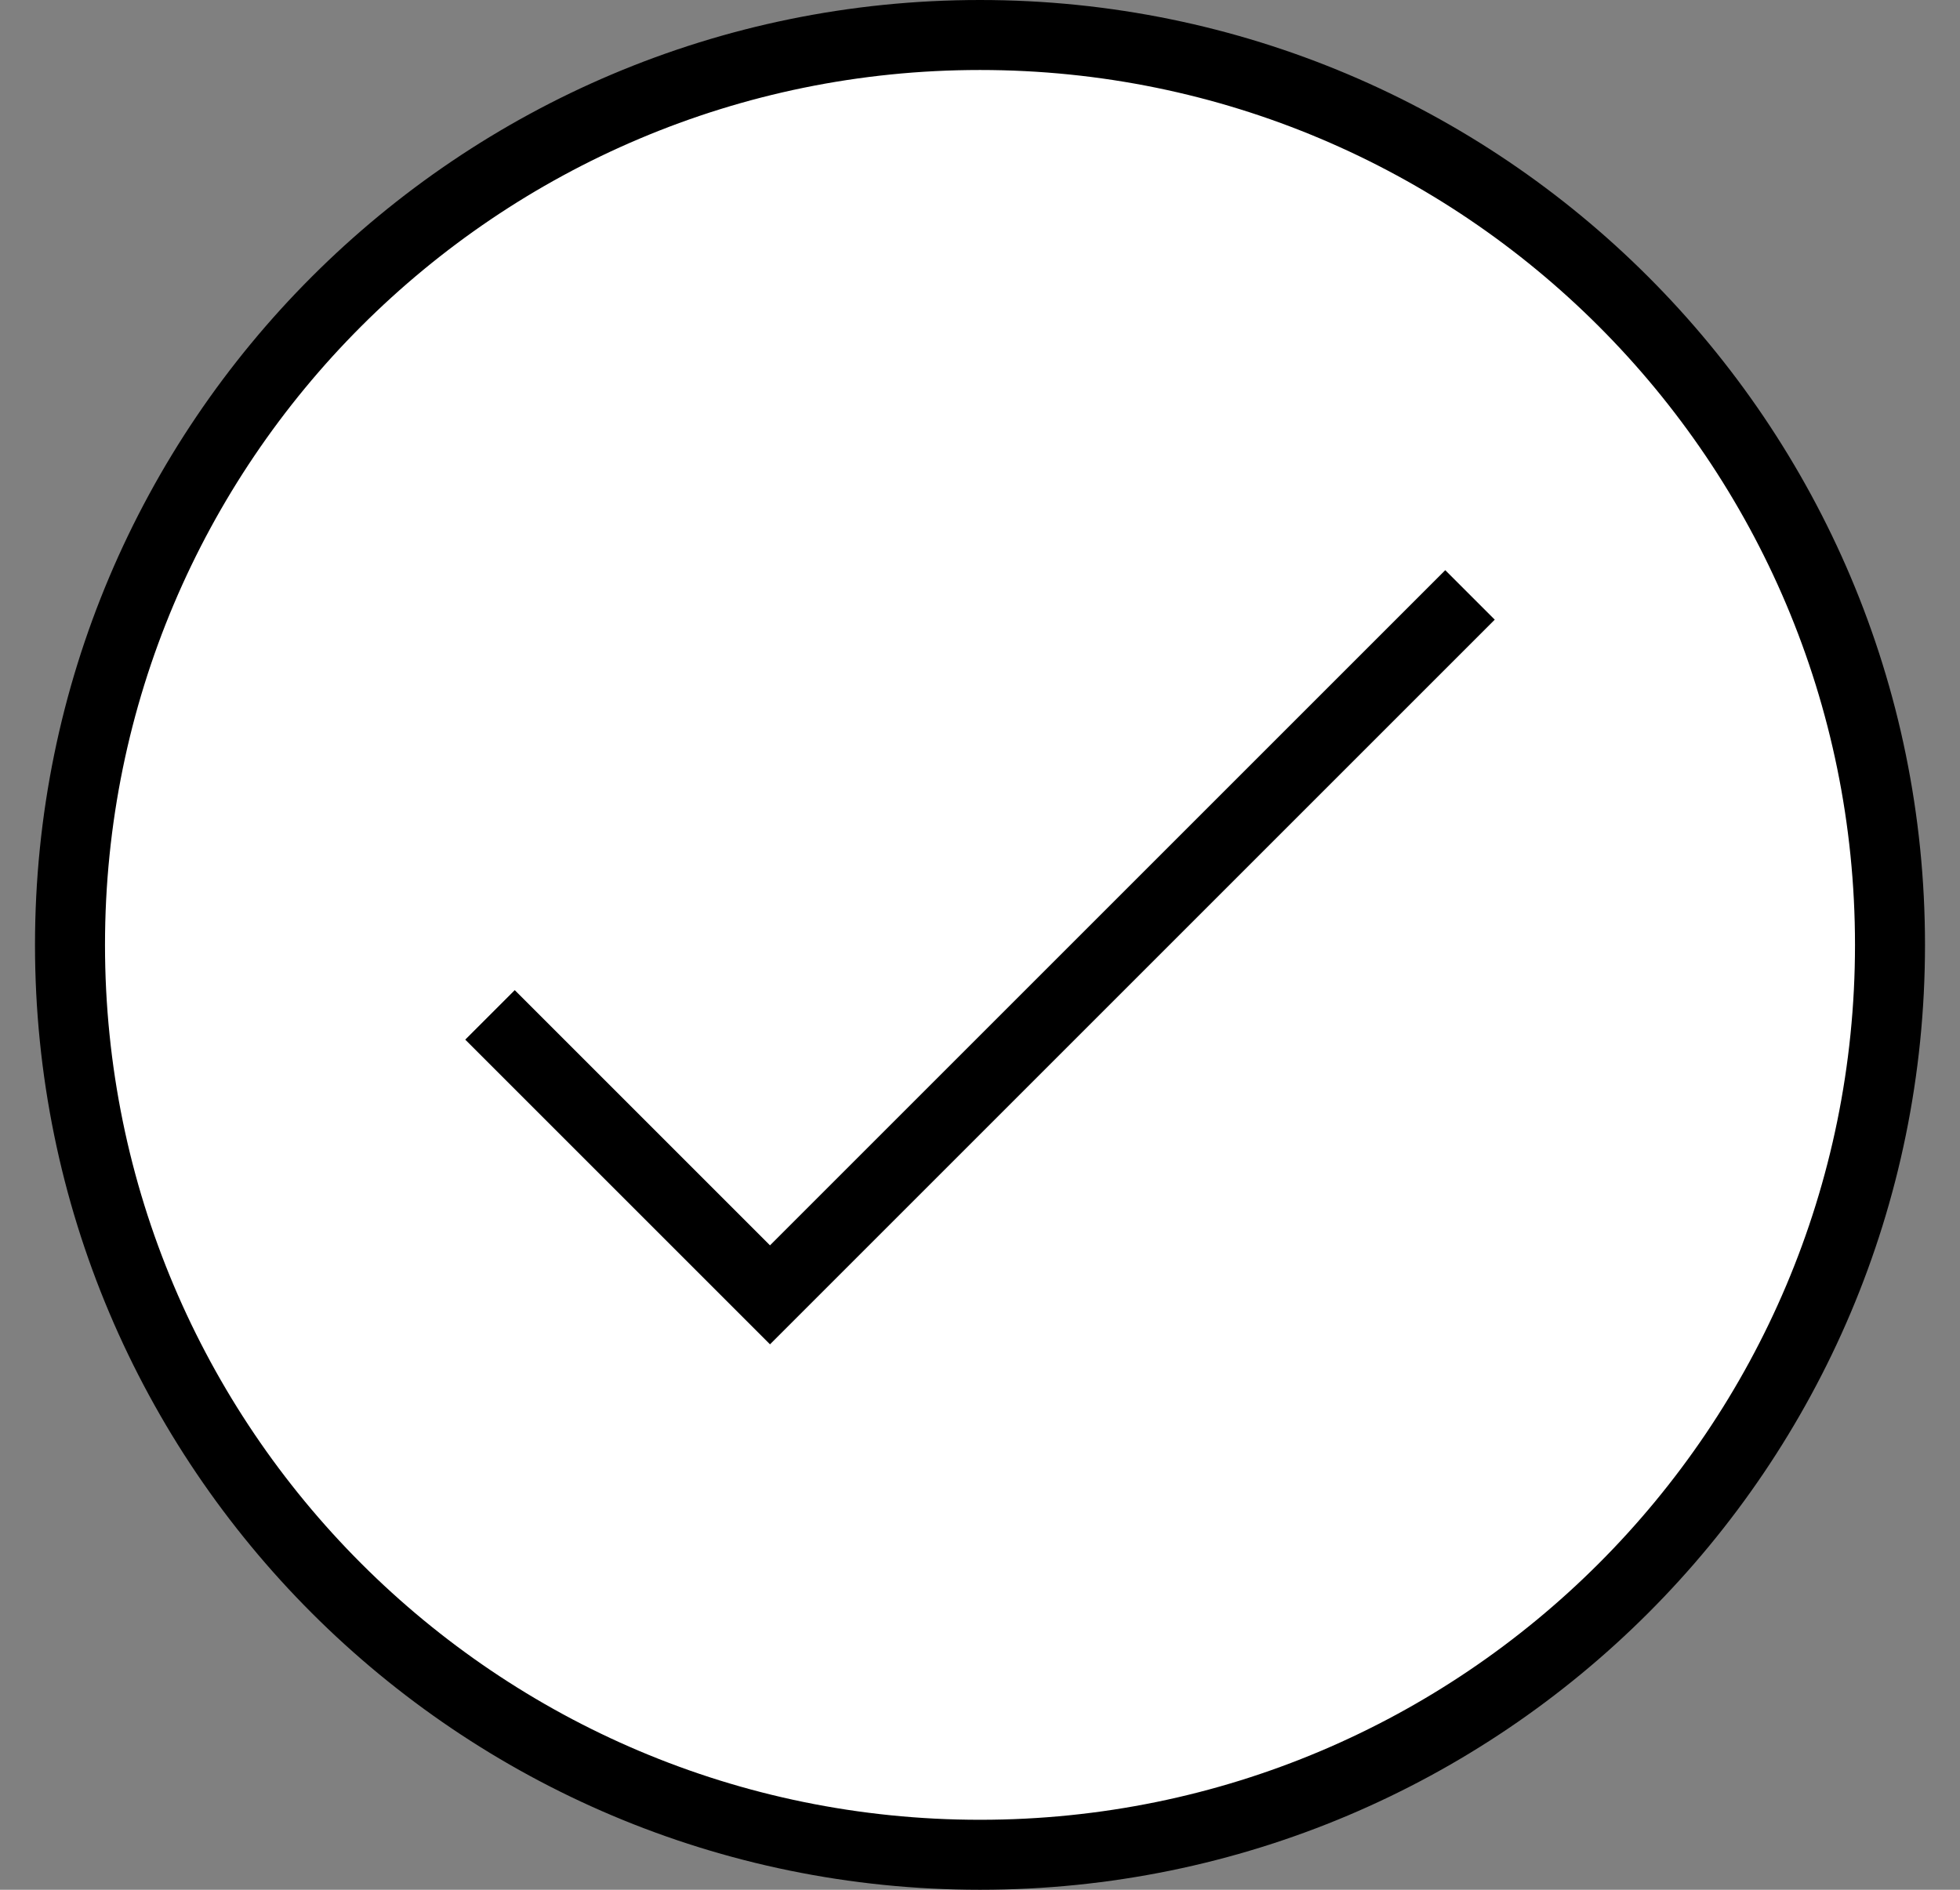
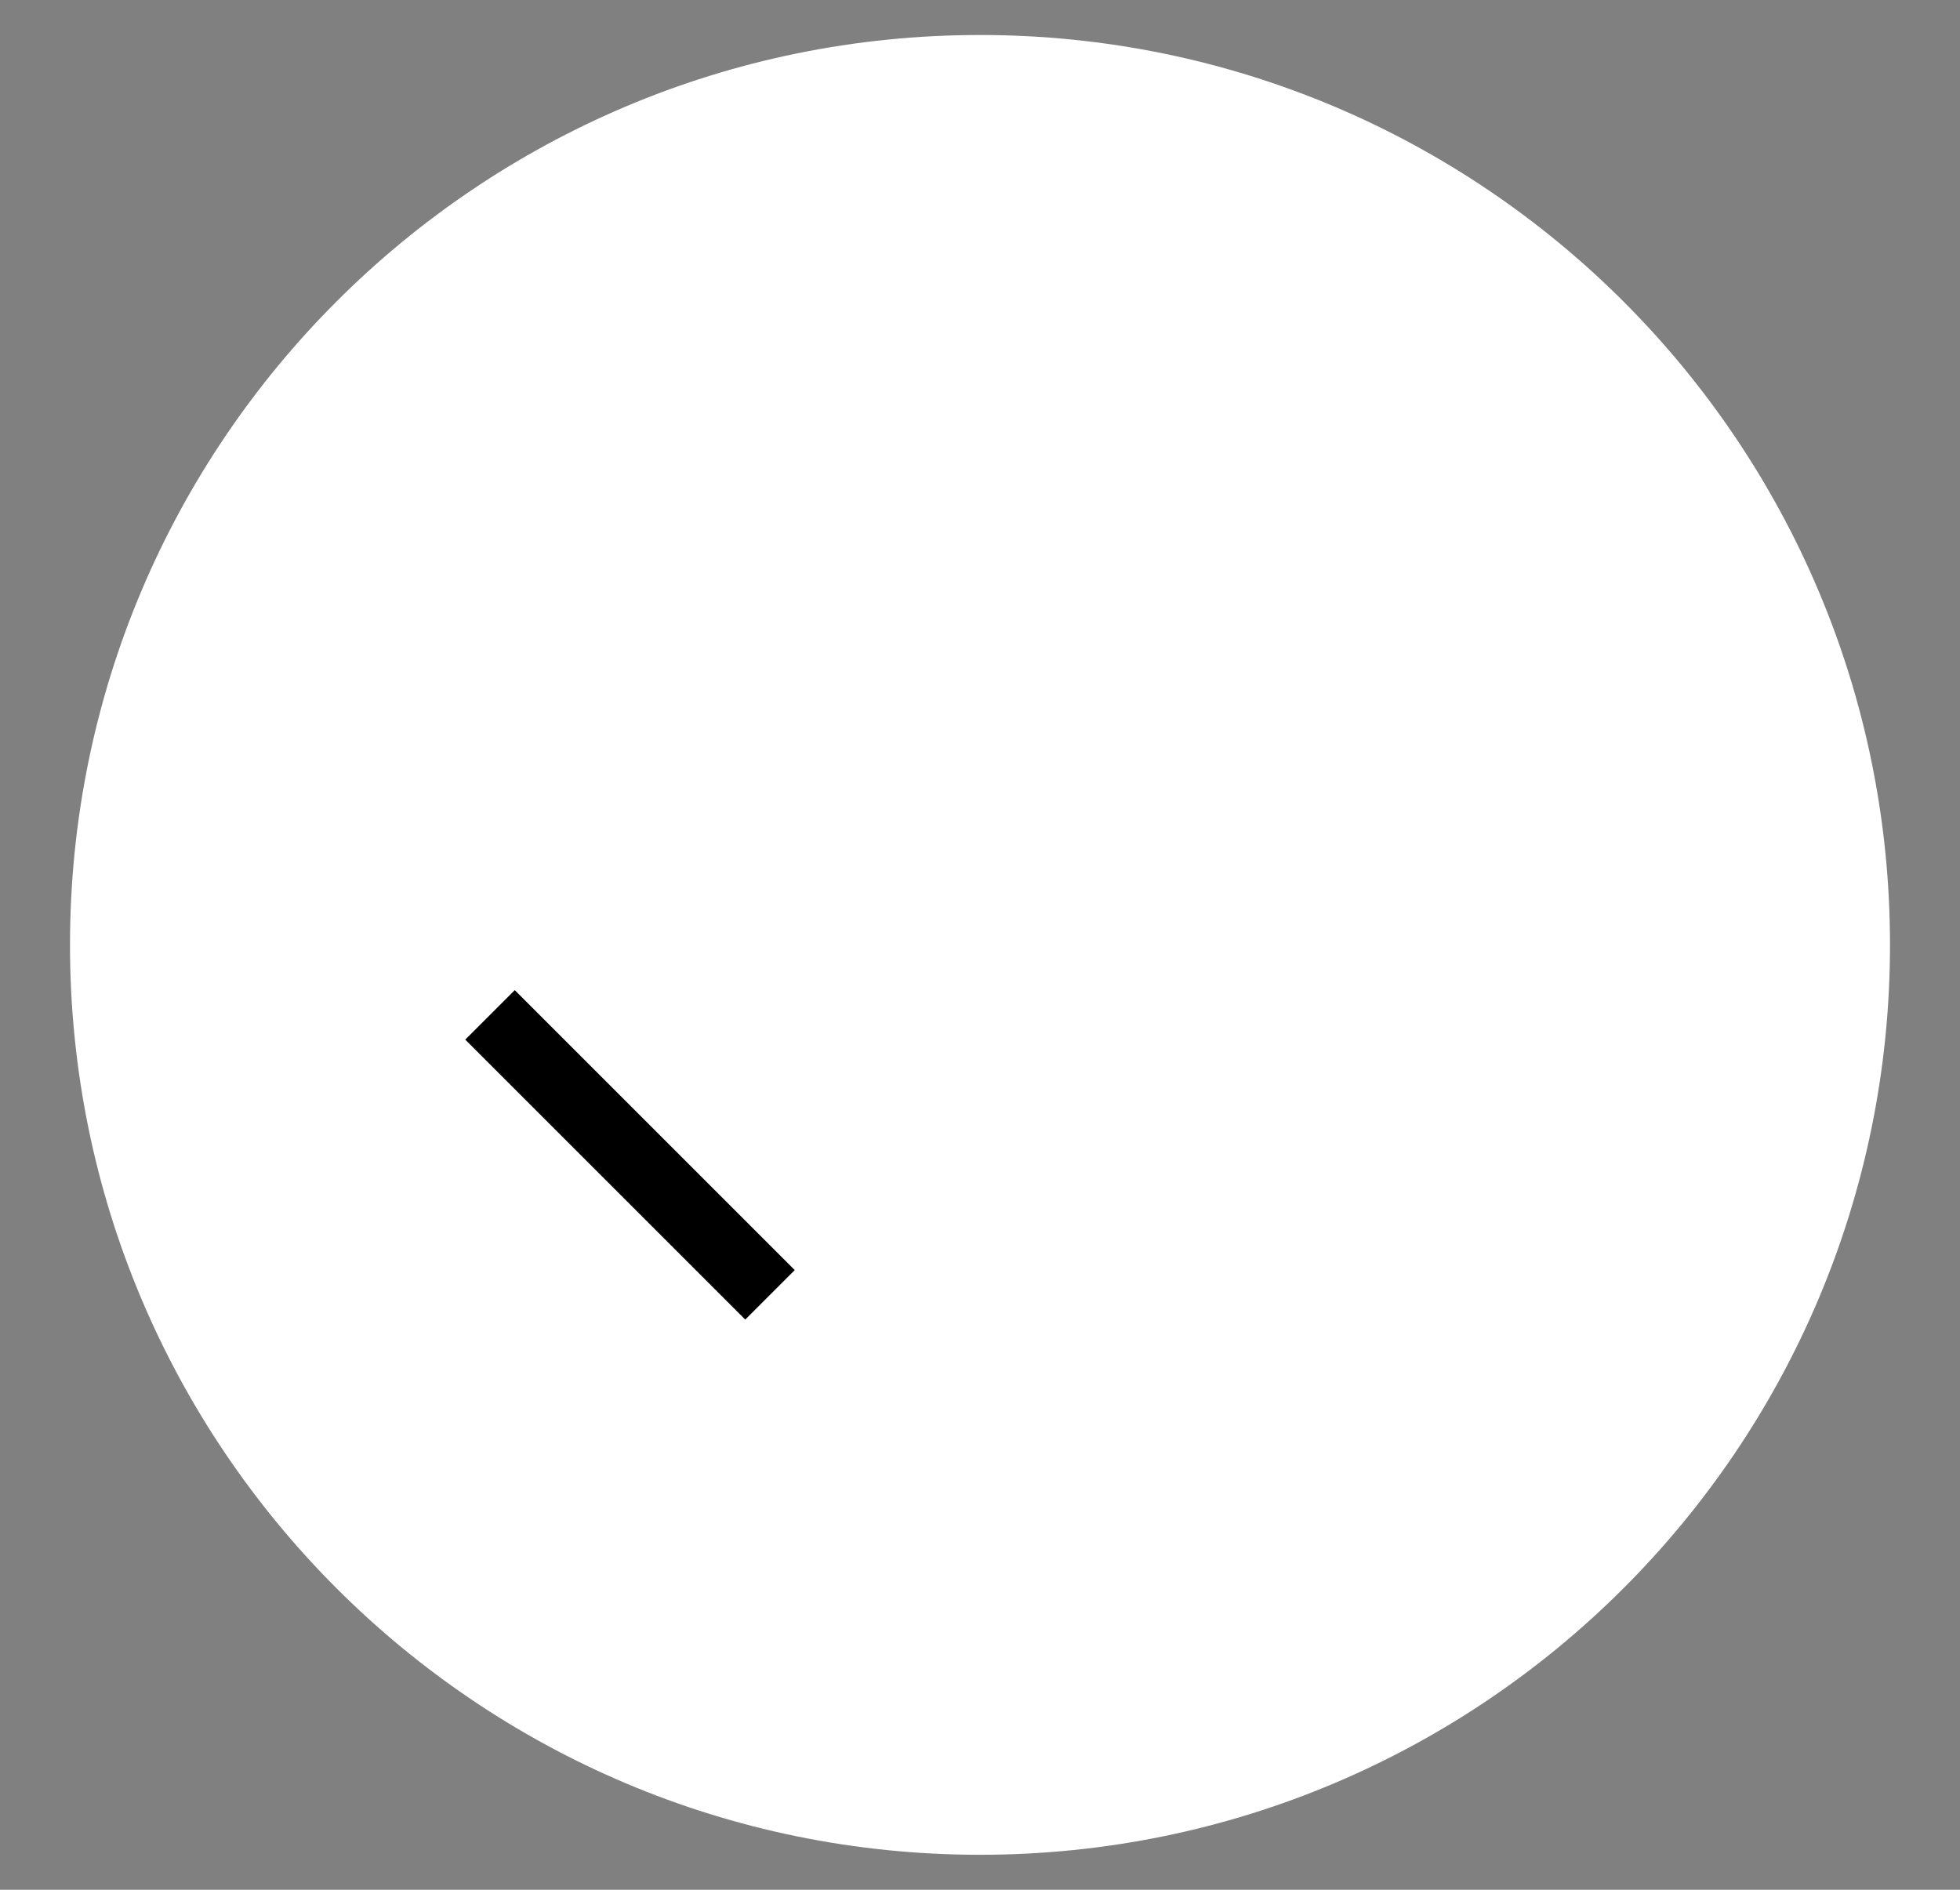
<svg xmlns="http://www.w3.org/2000/svg" width="28" height="27" viewBox="0 0 28 27" fill="none">
  <rect x="0" y="0" width="28" height="27" fill="#808080" stroke="none" />
  <path d="M14 26.5C21.18 26.5 27 20.68 27 13.5C27 6.32 21.18 0.5 14 0.5C6.82 0.5 1 6.32 1 13.5C1 20.68 6.82 26.5 14 26.5Z" fill="white" />
-   <path d="M14 26.5C21.18 26.5 27 20.68 27 13.5C27 6.32 21.18 0.5 14 0.5C6.82 0.5 1 6.32 1 13.5C1 20.68 6.82 26.5 14 26.5Z" stroke="black" />
-   <path d="M7 14.5L11 18.5L21 8.5" stroke="black" />
+   <path d="M7 14.5L11 18.5" stroke="black" />
</svg>